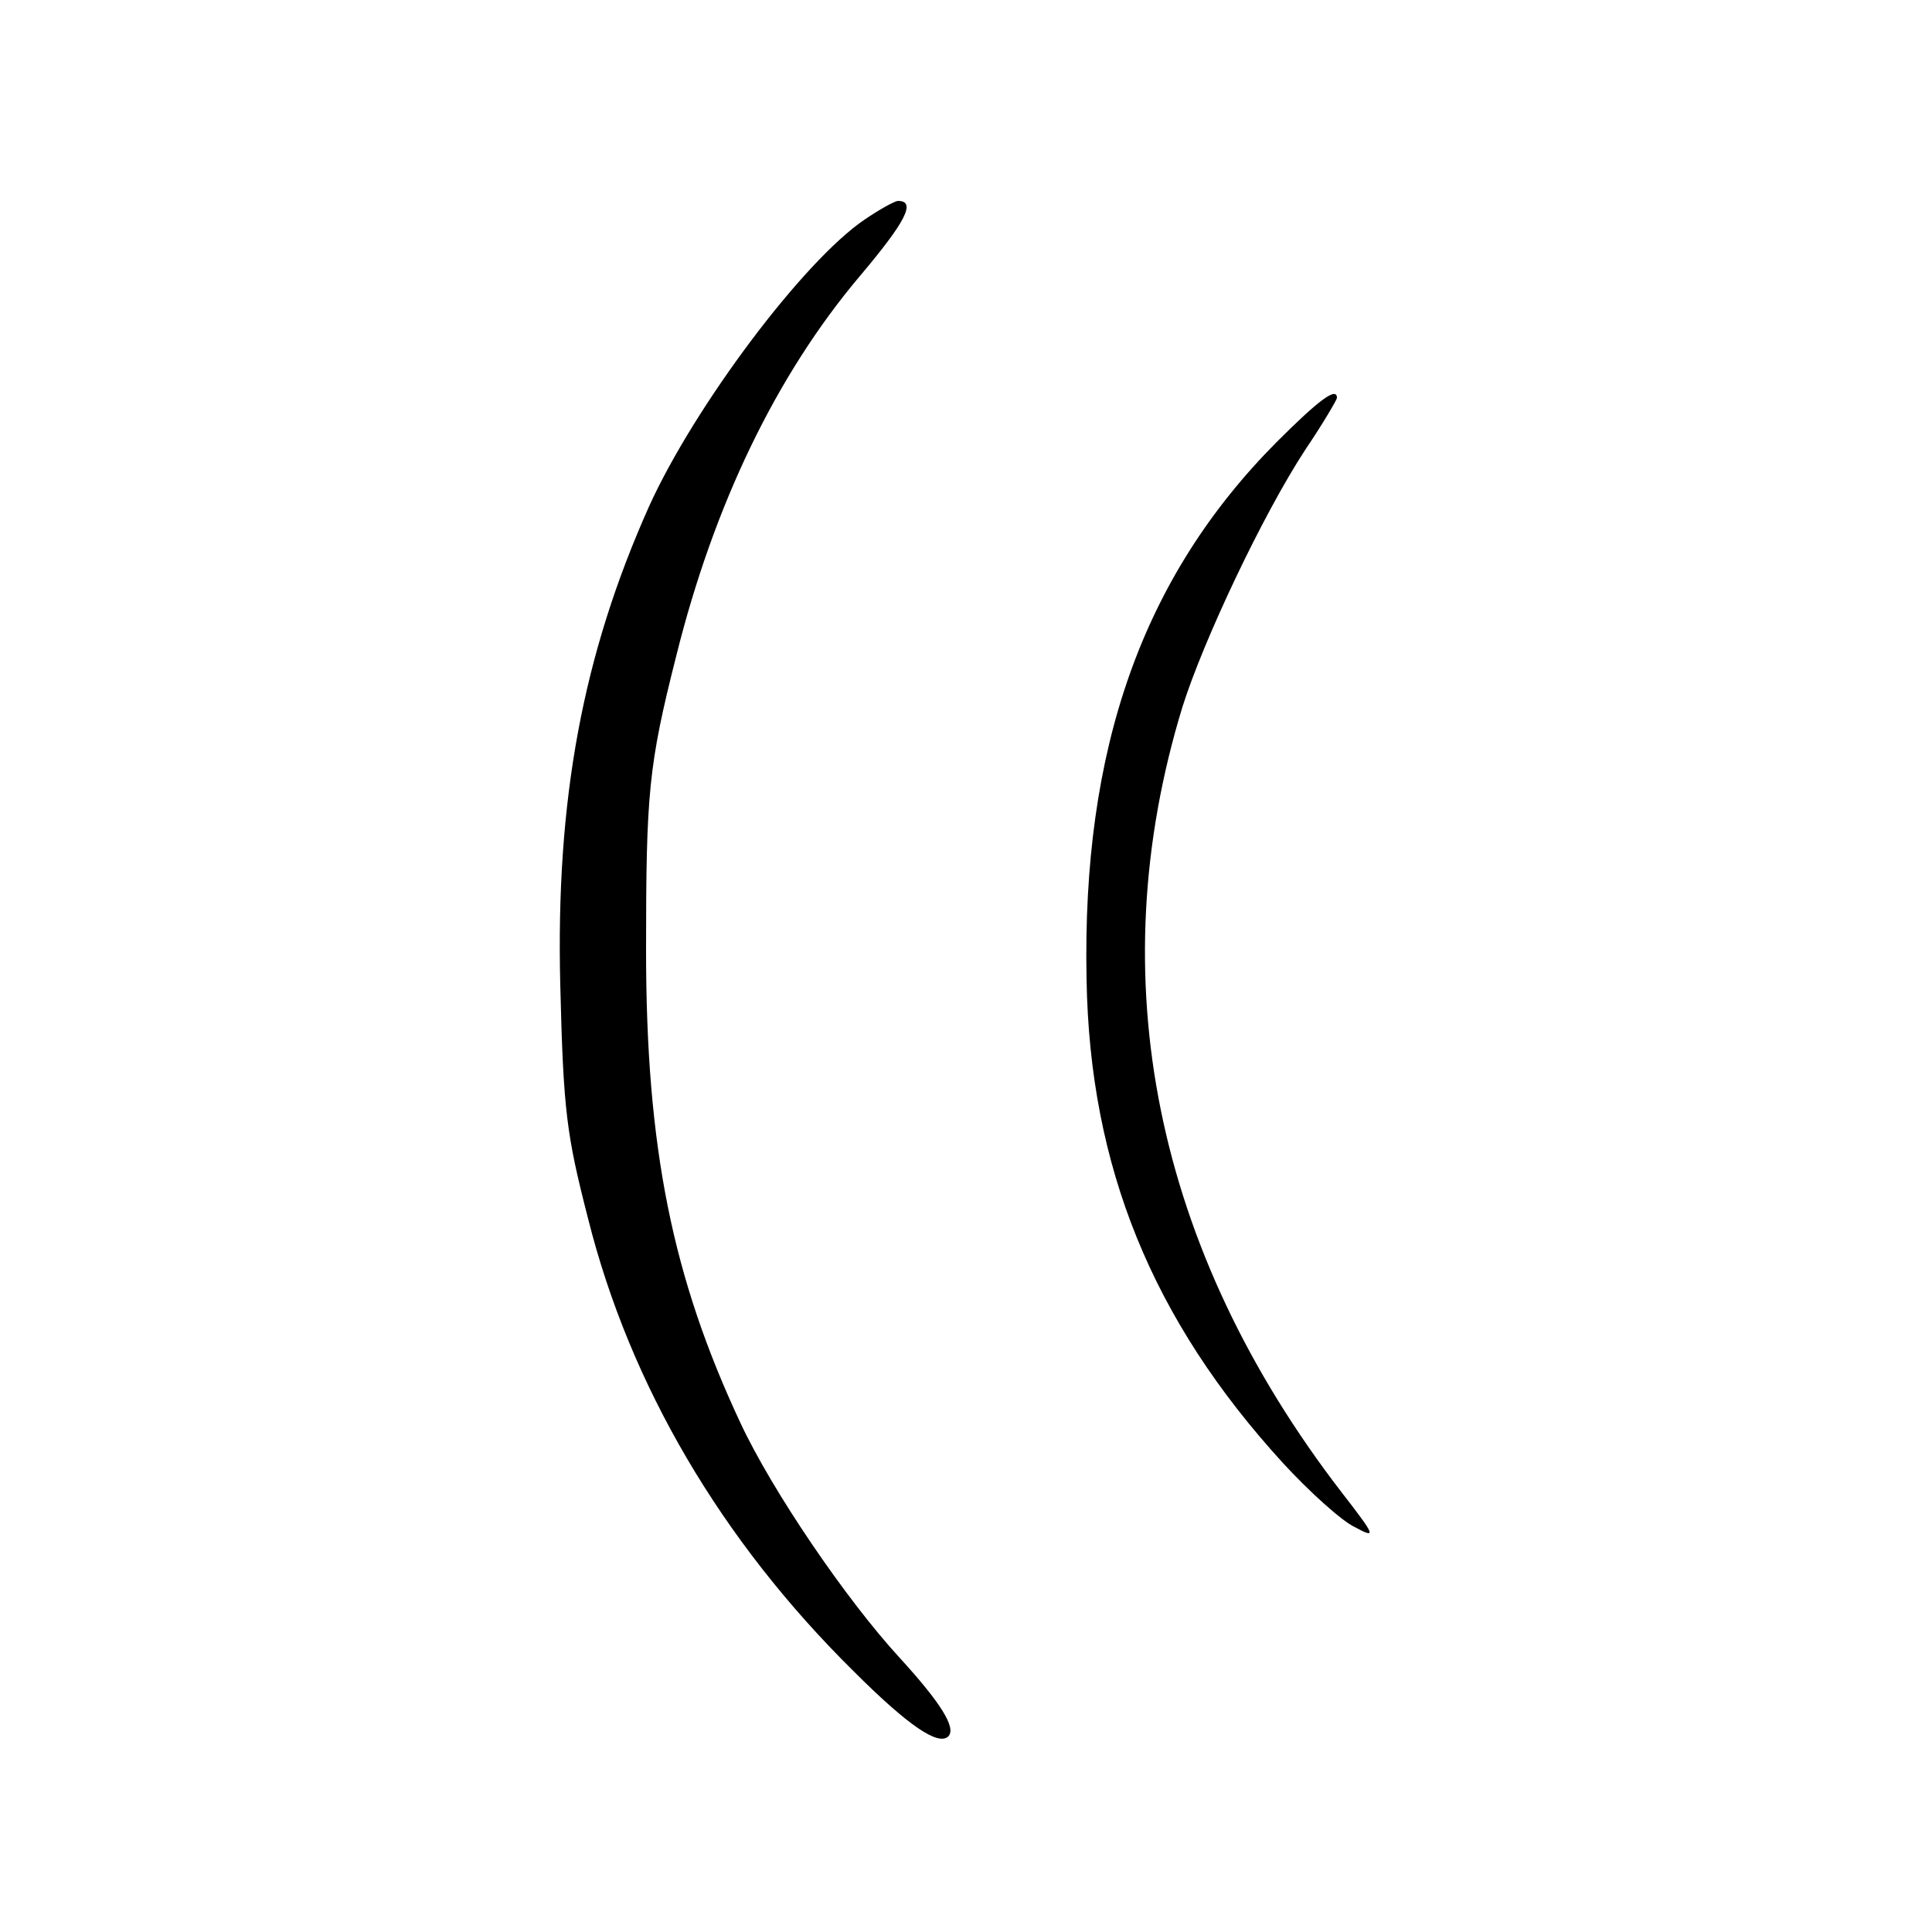
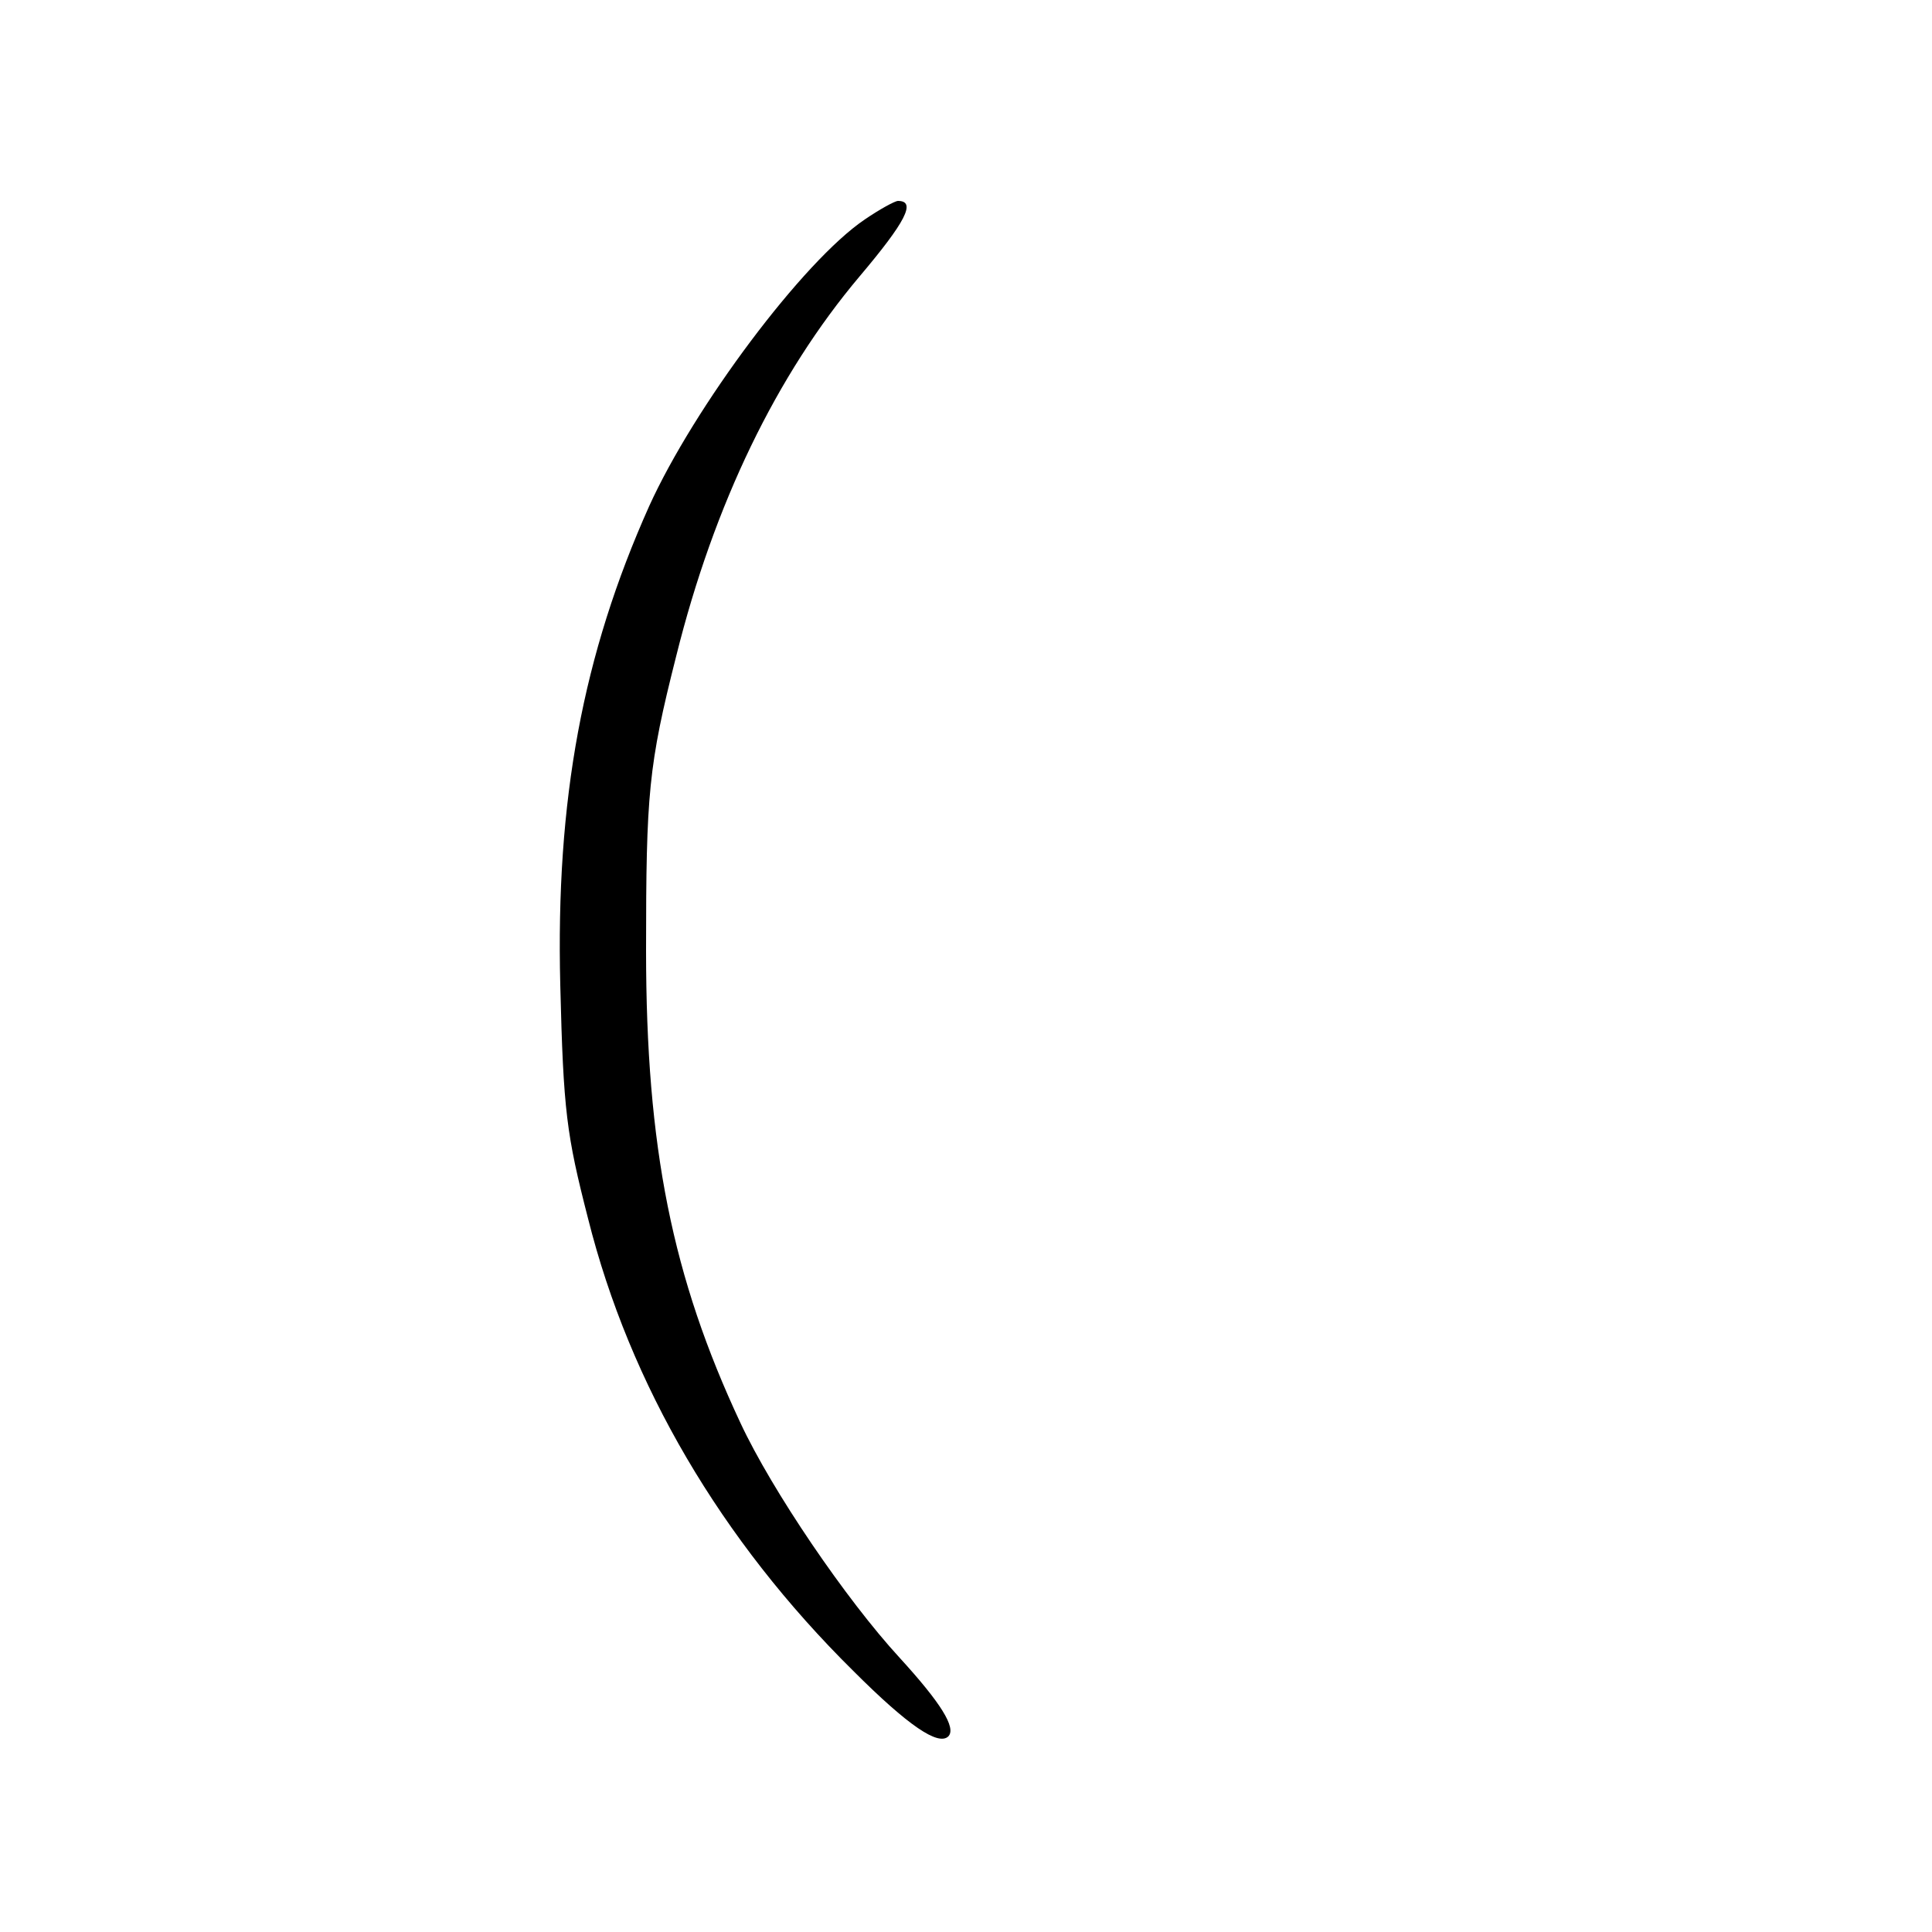
<svg xmlns="http://www.w3.org/2000/svg" version="1.0" width="250pt" height="250pt" viewBox="0 0 250 250" preserveAspectRatio="xMidYMid meet">
  <g transform="translate(0,250) scale(0.1,-0.1)" fill="#000000" stroke="none">
    <path d="M1119 2216 c-80 -54 -221 -243 -279 -371 -86 -192 -121 -380 -115 -620 4 -163 8 -193 36 -302 54 -215 172 -416 343 -585 72 -72 110 -97 123 -85 11 11 -10 44 -63 102 -69 75 -165 216 -206 304 -88 188 -122 356 -122 611 0 203 3 239 39 381 49 197 130 364 237 491 60 71 74 98 50 98 -4 0 -24 -11 -43 -24z" />
-     <path d="M1652 1928 c-174 -175 -252 -397 -246 -695 4 -243 85 -441 254 -626 34 -37 76 -75 93 -83 28 -15 28 -13 -17 45 -242 314 -313 666 -206 1016 27 86 104 249 159 333 23 34 41 65 41 67 0 15 -23 -2 -78 -57z" />
  </g>
</svg>